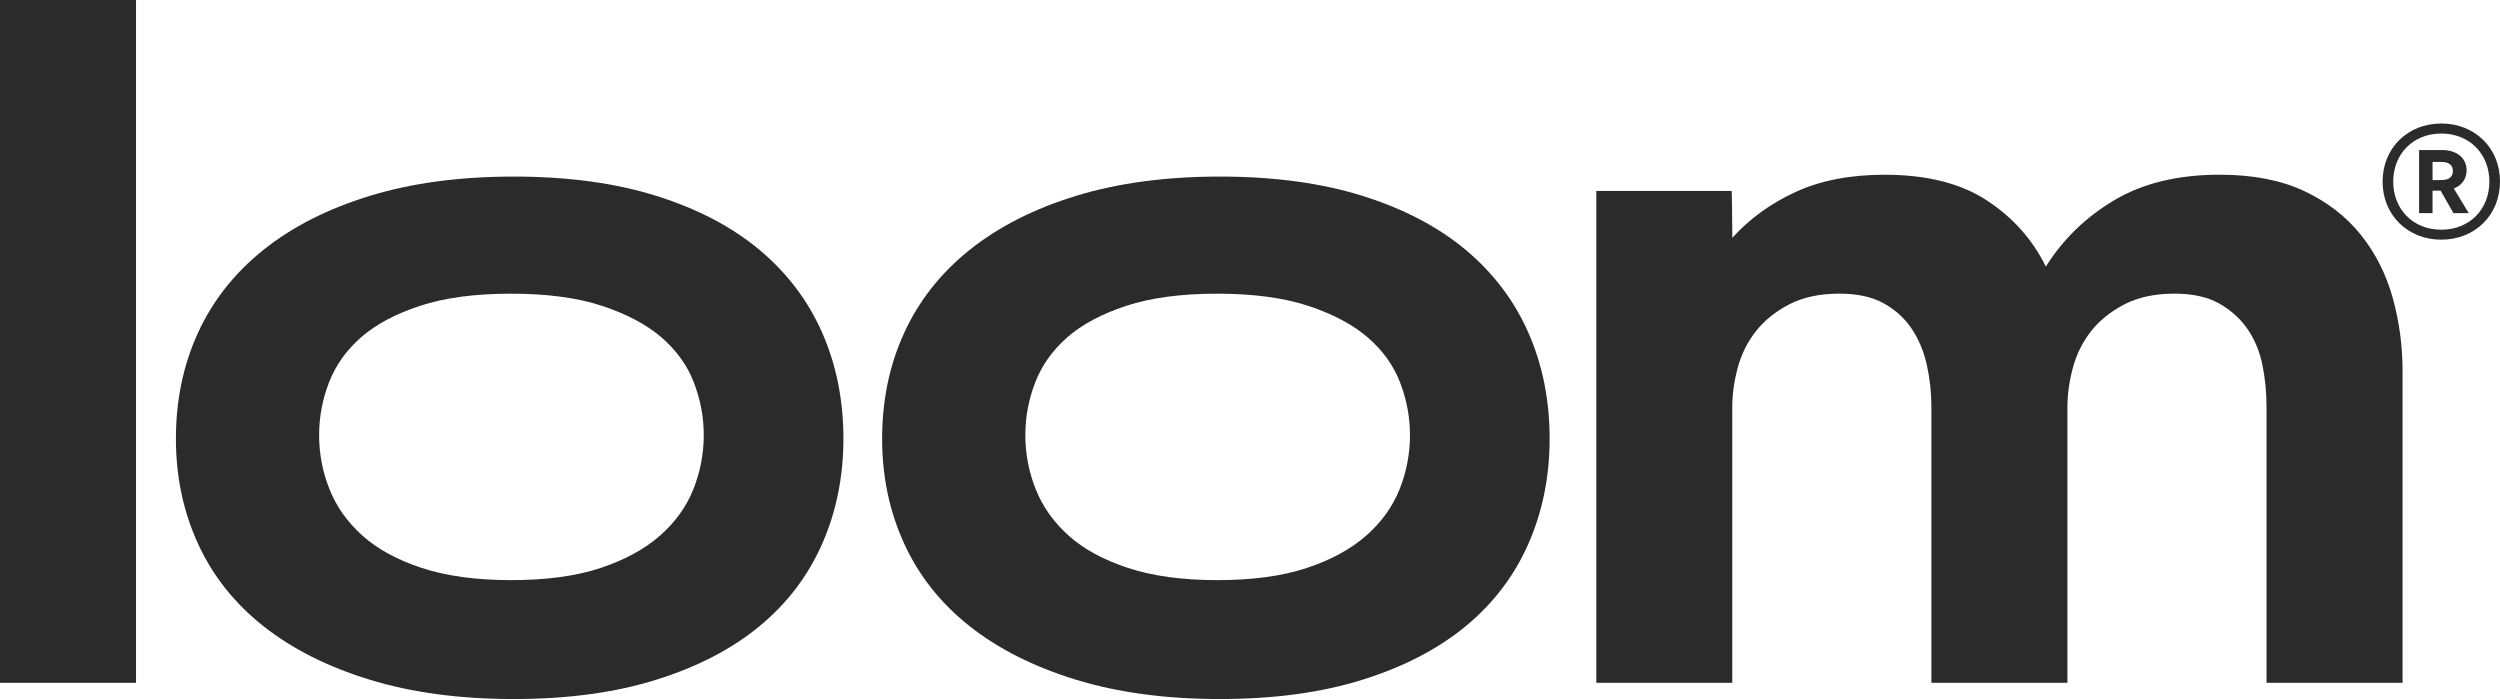
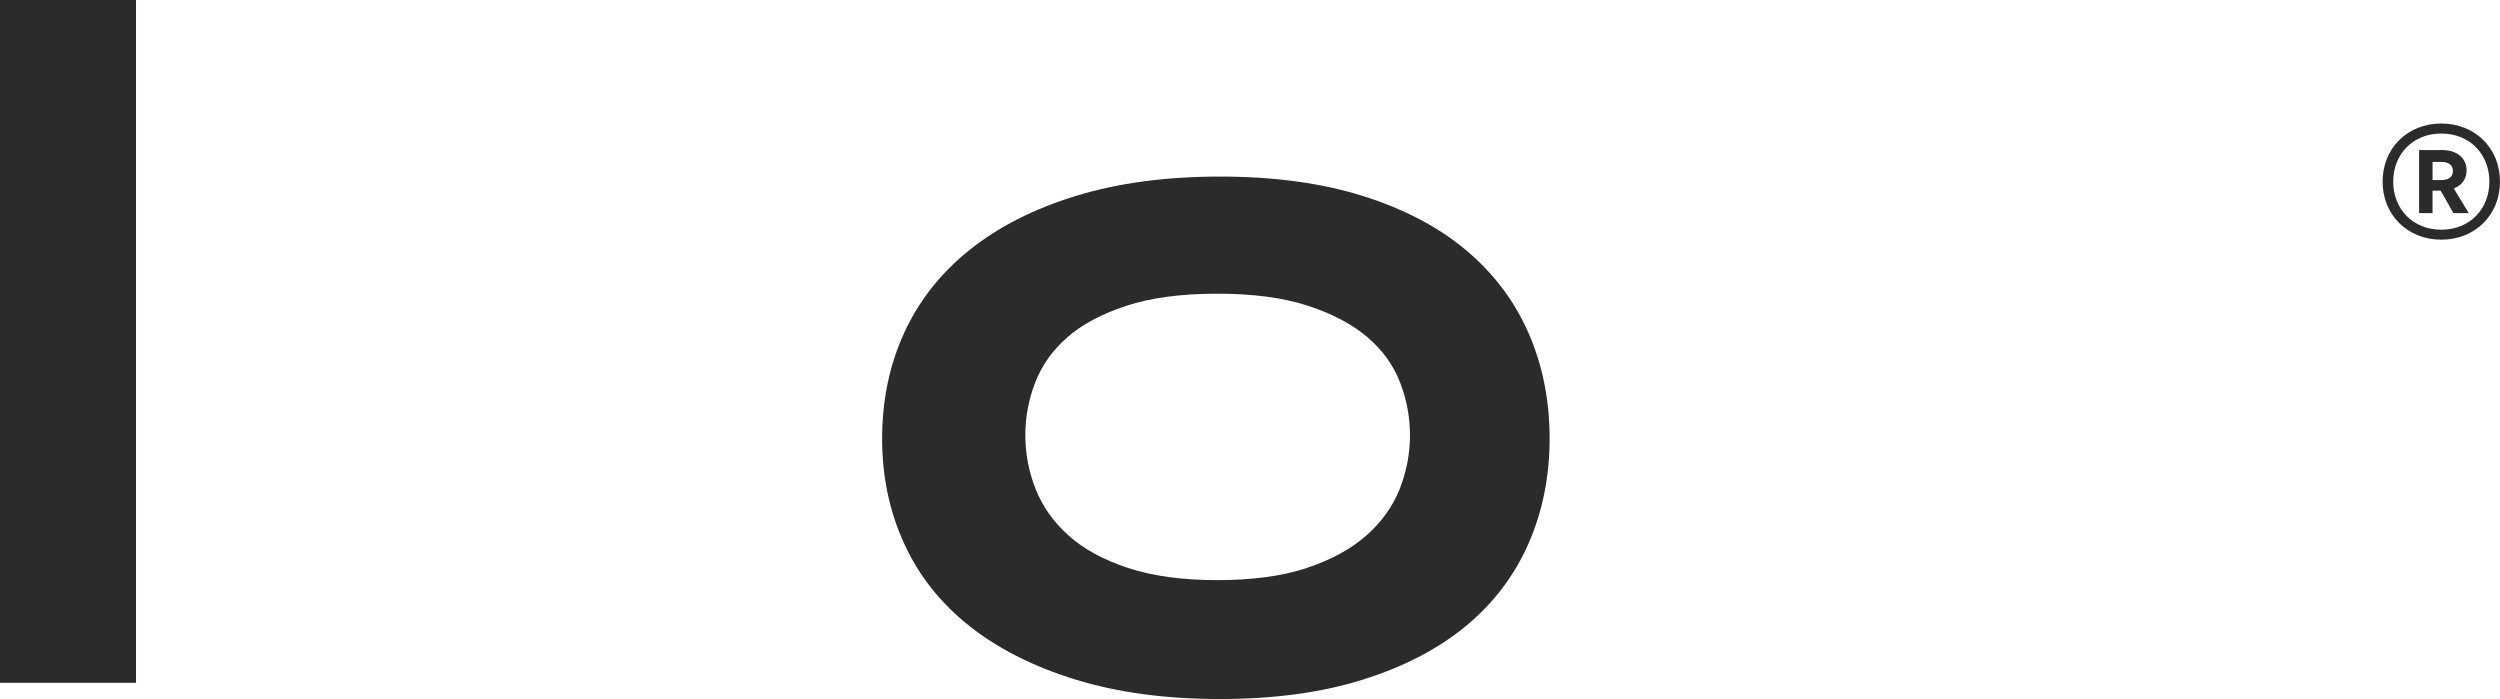
<svg xmlns="http://www.w3.org/2000/svg" viewBox="0 0 762.73 213.26" height="213.26" width="762.73" data-name="Layer 2" id="Layer_2">
  <g data-name="Layer 1" id="Layer_1-2">
    <g>
      <path style="fill: #2b2b2b;" d="M0,208.32V0h41.5v208.32H0Z" />
-       <path style="fill: #2b2b2b;" d="M156.73,53.87c16.49,0,31.01,1.97,43.56,5.91,12.55,3.94,23.04,9.44,31.47,16.49,8.42,7.06,14.79,15.48,19.1,25.28,4.3,9.8,6.46,20.57,6.46,32.29,0,11.54-2.16,22.22-6.46,32.02-4.31,9.8-10.67,18.18-19.1,25.15-8.43,6.96-18.92,12.42-31.47,16.35-12.55,3.94-27.07,5.91-43.56,5.91-16.49,0-31.15-1.97-43.97-5.91-12.83-3.94-23.63-9.39-32.43-16.35-8.79-6.96-15.44-15.34-19.93-25.15-4.49-9.8-6.73-20.47-6.73-32.02,0-11.72,2.24-22.49,6.73-32.29,4.49-9.8,11.13-18.23,19.93-25.28,8.79-7.05,19.6-12.55,32.43-16.49,12.82-3.94,27.48-5.91,43.97-5.91ZM155.9,176.99c10.81,0,19.93-1.24,27.34-3.71,7.42-2.47,13.47-5.77,18.14-9.89,4.67-4.12,8.06-8.84,10.17-14.15,2.1-5.31,3.16-10.81,3.16-16.49,0-5.5-1.01-10.86-3.02-16.08-2.02-5.22-5.32-9.8-9.89-13.74-4.58-3.94-10.63-7.14-18.14-9.62-7.51-2.47-16.76-3.71-27.76-3.71-10.99,0-20.25,1.24-27.76,3.71-7.52,2.47-13.51,5.68-18,9.62-4.49,3.94-7.74,8.52-9.76,13.74-2.02,5.22-3.02,10.58-3.02,16.08,0,5.68,1.05,11.18,3.16,16.49,2.11,5.32,5.45,10.03,10.03,14.15,4.58,4.12,10.62,7.42,18.14,9.89,7.51,2.47,16.58,3.71,27.21,3.71Z" />
      <path style="fill: #2b2b2b;" d="M372.19,53.87c16.49,0,31.01,1.97,43.56,5.91,12.55,3.94,23.04,9.44,31.47,16.49,8.42,7.06,14.79,15.48,19.1,25.28,4.3,9.8,6.46,20.57,6.46,32.29,0,11.54-2.16,22.22-6.46,32.02-4.31,9.8-10.67,18.18-19.1,25.15-8.44,6.96-18.92,12.42-31.47,16.35-12.55,3.94-27.07,5.91-43.56,5.91-16.49,0-31.15-1.97-43.97-5.91-12.82-3.94-23.63-9.39-32.43-16.35-8.79-6.96-15.44-15.34-19.93-25.15-4.49-9.8-6.73-20.47-6.73-32.02,0-11.72,2.24-22.49,6.73-32.29,4.49-9.8,11.13-18.23,19.93-25.28,8.8-7.05,19.6-12.55,32.43-16.49,12.82-3.94,27.48-5.91,43.97-5.91ZM371.36,176.99c10.81,0,19.92-1.24,27.34-3.71,7.42-2.47,13.47-5.77,18.14-9.89,4.67-4.12,8.06-8.84,10.17-14.15,2.11-5.31,3.16-10.81,3.16-16.49,0-5.5-1.01-10.86-3.02-16.08-2.02-5.22-5.32-9.8-9.89-13.74-4.58-3.94-10.63-7.14-18.14-9.62-7.51-2.47-16.76-3.71-27.76-3.71-10.99,0-20.25,1.24-27.76,3.71-7.51,2.47-13.51,5.68-18,9.62-4.49,3.94-7.74,8.52-9.76,13.74-2.02,5.22-3.02,10.58-3.02,16.08,0,5.68,1.05,11.18,3.16,16.49,2.11,5.32,5.45,10.03,10.03,14.15,4.58,4.12,10.63,7.42,18.14,9.89,7.51,2.47,16.58,3.71,27.21,3.71Z" />
-       <path style="fill: #2b2b2b;" d="M487.02,208.32V58.26c13.76,0,27.52,0,41.28,0,.07,0,.22,9.53.22,14.29,5.31-5.86,11.77-10.53,19.38-14.02,7.6-3.48,16.62-5.22,27.07-5.22,12.82,0,23.22,2.61,31.19,7.83,7.97,5.22,13.97,11.95,18,20.2,5.31-8.43,12.32-15.21,21.03-20.34,8.7-5.13,19.37-7.7,32.02-7.7,10.08,0,18.64,1.65,25.7,4.95,7.05,3.3,12.82,7.74,17.31,13.33,4.49,5.59,7.74,12,9.76,19.24,2.02,7.24,3.02,14.7,3.02,22.4,0,31.7,0,63.39,0,95.09h-41.5v-84.1c0-4.4-.41-8.66-1.24-12.78-.82-4.12-2.34-7.79-4.53-10.99-2.2-3.2-5.08-5.81-8.66-7.83-3.57-2.01-8.11-3.02-13.61-3.02-6.04,0-11.18,1.1-15.39,3.3-4.22,2.2-7.6,4.95-10.17,8.24-2.57,3.3-4.4,7.01-5.5,11.13-1.1,4.12-1.65,8.11-1.65,11.95v84.1h-41.5v-84.1c0-4.4-.46-8.66-1.37-12.78-.92-4.12-2.43-7.79-4.54-10.99-2.11-3.2-4.95-5.81-8.52-7.83-3.57-2.01-8.11-3.02-13.61-3.02-6.05,0-11.18,1.1-15.39,3.3-4.21,2.2-7.6,4.95-10.17,8.24-2.57,3.3-4.4,7.01-5.5,11.13-1.1,4.12-1.65,8.11-1.65,11.95v84.1h-41.5Z" />
      <path style="fill: #2b2b2b;" d="M744.82,37.68c10.29,0,17.91,7.53,17.91,17.72s-7.62,17.72-17.91,17.72-17.91-7.53-17.91-17.72,7.62-17.72,17.91-17.72ZM744.82,70.08c8.67,0,14.67-6.29,14.67-14.67s-6-14.67-14.67-14.67-14.67,6.29-14.67,14.67,6,14.67,14.67,14.67ZM744.63,58.17h-2.48v6.86h-4.1v-19.25h7.15c4,0,7.34,2.19,7.34,6.19,0,2.76-1.62,4.67-3.91,5.53l4.57,7.53h-4.67l-3.91-6.86ZM744.82,54.93c2.19,0,3.53-.86,3.53-2.76s-1.33-2.76-3.53-2.76h-2.67v5.53h2.67Z" />
    </g>
  </g>
</svg>